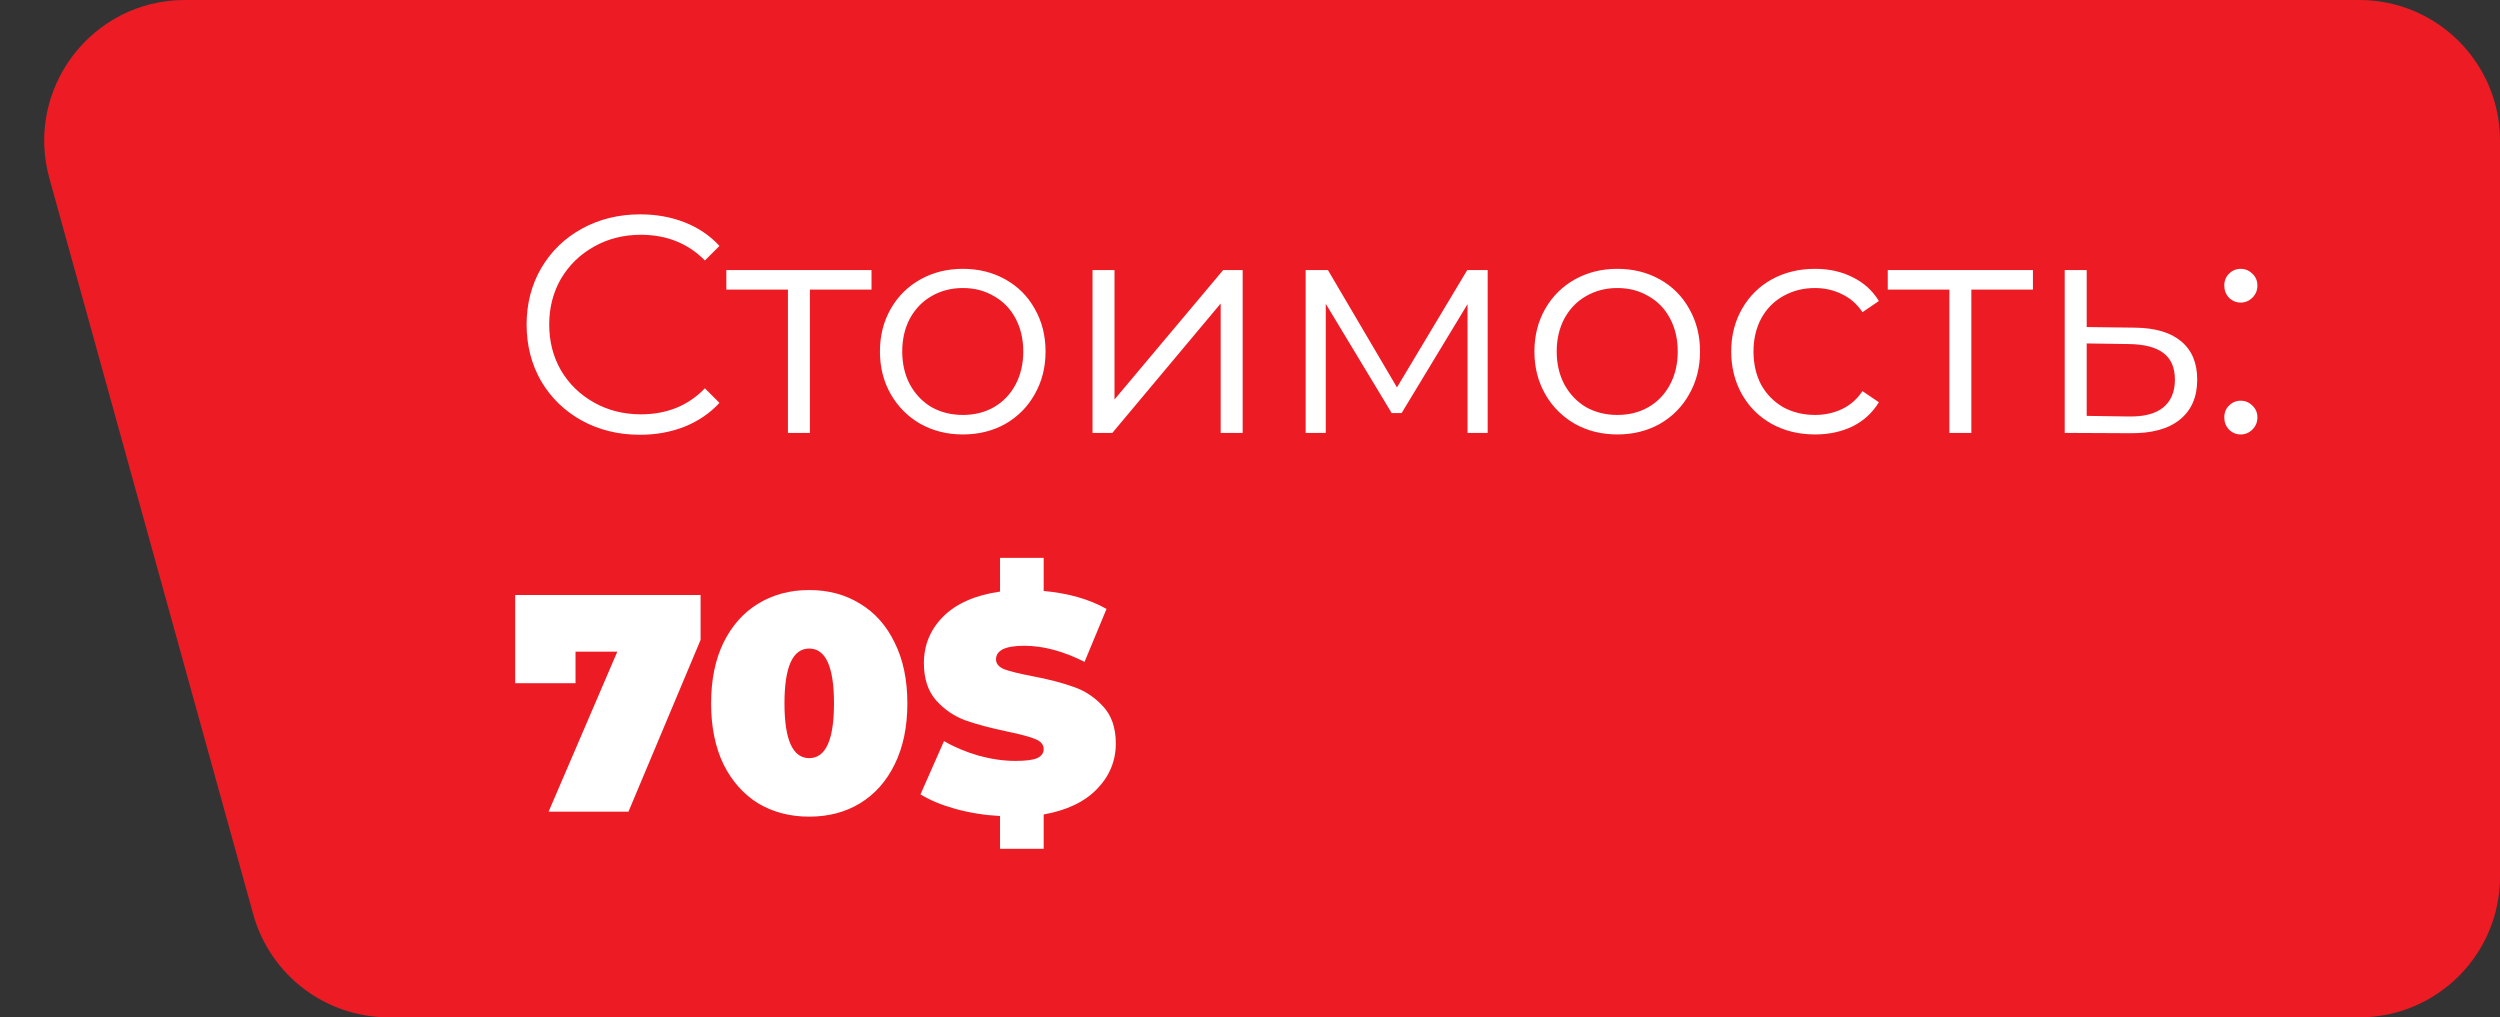
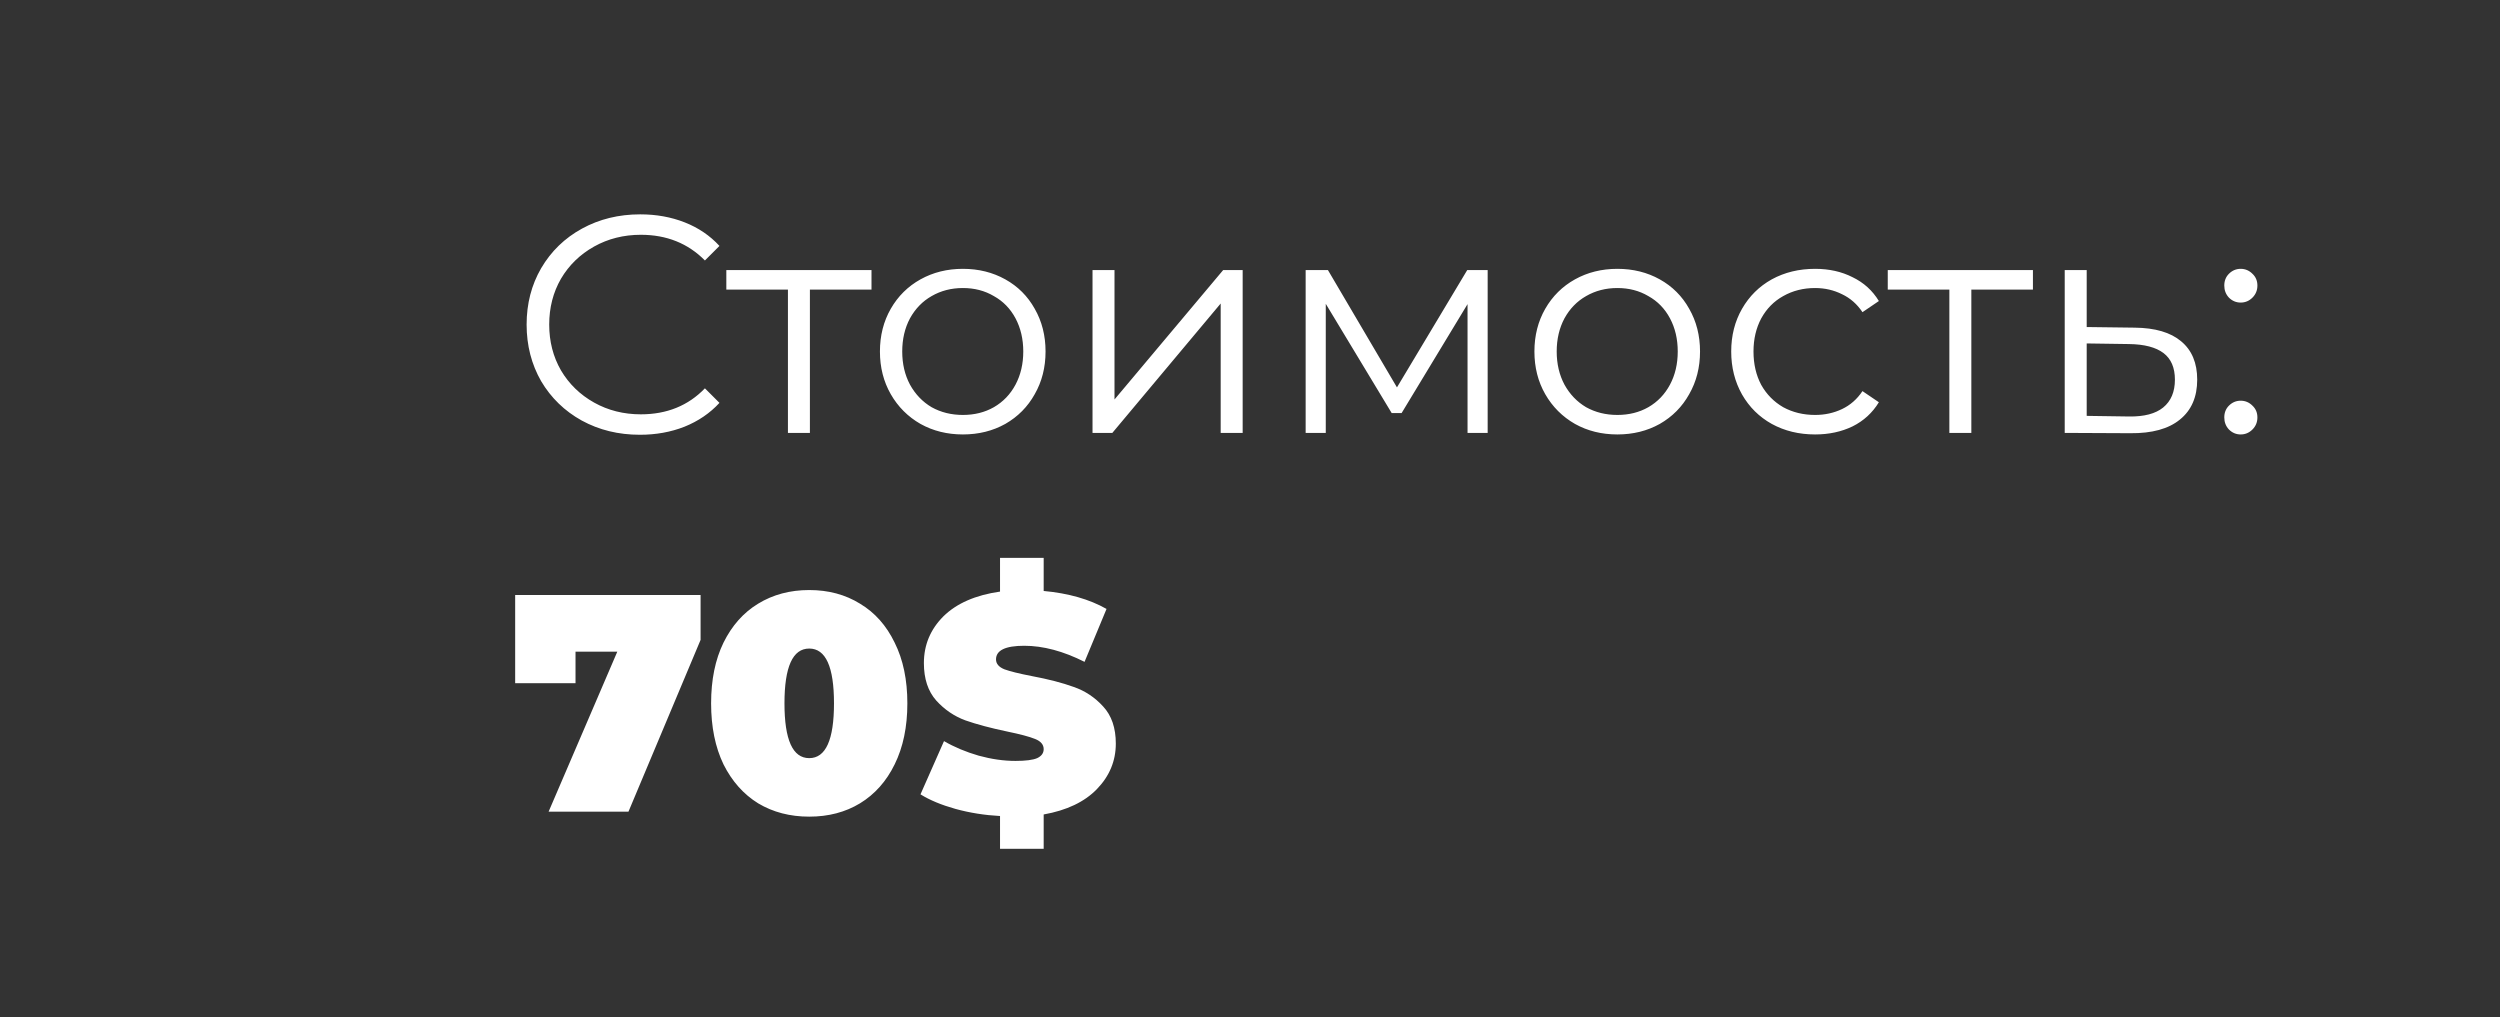
<svg xmlns="http://www.w3.org/2000/svg" width="231" height="94" viewBox="0 0 231 94" fill="none">
  <rect x="0" y="0" width="231" height="94" fill="#333333" stroke="none" />
-   <path d="M231 81V13C231 5.82 225.18 0 218 0H17.09C8.497 0 2.268 8.189 4.562 16.47L23.396 84.47C24.956 90.101 30.081 94 35.925 94H218C225.18 94 231 88.18 231 81Z" fill="#ED1C24" />
  <path d="M59.128 40.172C57.144 40.172 55.352 39.733 53.75 38.856C52.168 37.979 50.919 36.768 50.003 35.223C49.107 33.66 48.659 31.915 48.659 29.989C48.659 28.063 49.107 26.328 50.003 24.783C50.919 23.22 52.177 21.999 53.779 21.122C55.381 20.245 57.173 19.806 59.156 19.806C60.644 19.806 62.016 20.054 63.275 20.55C64.534 21.046 65.601 21.77 66.478 22.724L65.134 24.068C63.571 22.486 61.597 21.694 59.213 21.694C57.631 21.694 56.191 22.056 54.894 22.781C53.598 23.506 52.578 24.497 51.834 25.756C51.109 27.014 50.747 28.425 50.747 29.989C50.747 31.553 51.109 32.964 51.834 34.222C52.578 35.481 53.598 36.472 54.894 37.197C56.191 37.922 57.631 38.284 59.213 38.284C61.616 38.284 63.59 37.483 65.134 35.881L66.478 37.225C65.601 38.179 64.524 38.913 63.246 39.428C61.988 39.924 60.615 40.172 59.128 40.172ZM80.527 26.757H74.835V40H72.805V26.757H67.113V24.955H80.527V26.757ZM88.972 40.143C87.523 40.143 86.217 39.819 85.053 39.17C83.89 38.503 82.975 37.588 82.308 36.425C81.64 35.261 81.306 33.946 81.306 32.477C81.306 31.009 81.64 29.694 82.308 28.53C82.975 27.367 83.89 26.461 85.053 25.813C86.217 25.165 87.523 24.84 88.972 24.84C90.421 24.84 91.728 25.165 92.891 25.813C94.054 26.461 94.96 27.367 95.608 28.53C96.275 29.694 96.609 31.009 96.609 32.477C96.609 33.946 96.275 35.261 95.608 36.425C94.96 37.588 94.054 38.503 92.891 39.17C91.728 39.819 90.421 40.143 88.972 40.143ZM88.972 38.341C90.04 38.341 90.993 38.103 91.832 37.626C92.69 37.13 93.358 36.434 93.835 35.538C94.311 34.642 94.55 33.622 94.55 32.477C94.55 31.333 94.311 30.313 93.835 29.417C93.358 28.521 92.69 27.834 91.832 27.358C90.993 26.862 90.04 26.614 88.972 26.614C87.904 26.614 86.941 26.862 86.083 27.358C85.244 27.834 84.577 28.521 84.081 29.417C83.604 30.313 83.366 31.333 83.366 32.477C83.366 33.622 83.604 34.642 84.081 35.538C84.577 36.434 85.244 37.13 86.083 37.626C86.941 38.103 87.904 38.341 88.972 38.341ZM100.949 24.955H102.98V36.911L113.02 24.955H114.822V40H112.791V28.044L102.78 40H100.949V24.955ZM137.46 24.955V40H135.601V28.101L129.508 38.169H128.593L122.501 28.073V40H120.642V24.955H122.701L129.079 35.795L135.572 24.955H137.46ZM149.446 40.143C147.996 40.143 146.69 39.819 145.527 39.17C144.364 38.503 143.449 37.588 142.781 36.425C142.114 35.261 141.78 33.946 141.78 32.477C141.78 31.009 142.114 29.694 142.781 28.53C143.449 27.367 144.364 26.461 145.527 25.813C146.69 25.165 147.996 24.84 149.446 24.84C150.895 24.84 152.201 25.165 153.364 25.813C154.527 26.461 155.433 27.367 156.081 28.53C156.749 29.694 157.083 31.009 157.083 32.477C157.083 33.946 156.749 35.261 156.081 36.425C155.433 37.588 154.527 38.503 153.364 39.17C152.201 39.819 150.895 40.143 149.446 40.143ZM149.446 38.341C150.513 38.341 151.467 38.103 152.306 37.626C153.164 37.13 153.831 36.434 154.308 35.538C154.785 34.642 155.023 33.622 155.023 32.477C155.023 31.333 154.785 30.313 154.308 29.417C153.831 28.521 153.164 27.834 152.306 27.358C151.467 26.862 150.513 26.614 149.446 26.614C148.378 26.614 147.415 26.862 146.557 27.358C145.718 27.834 145.05 28.521 144.555 29.417C144.078 30.313 143.839 31.333 143.839 32.477C143.839 33.622 144.078 34.642 144.555 35.538C145.05 36.434 145.718 37.13 146.557 37.626C147.415 38.103 148.378 38.341 149.446 38.341ZM167.715 40.143C166.228 40.143 164.893 39.819 163.711 39.17C162.548 38.522 161.633 37.616 160.965 36.453C160.298 35.271 159.964 33.946 159.964 32.477C159.964 31.009 160.298 29.694 160.965 28.53C161.633 27.367 162.548 26.461 163.711 25.813C164.893 25.165 166.228 24.84 167.715 24.84C169.012 24.84 170.166 25.098 171.176 25.613C172.206 26.109 173.016 26.843 173.608 27.815L172.092 28.845C171.596 28.101 170.967 27.548 170.204 27.186C169.441 26.805 168.612 26.614 167.715 26.614C166.628 26.614 165.646 26.862 164.769 27.358C163.911 27.834 163.234 28.521 162.739 29.417C162.262 30.313 162.023 31.333 162.023 32.477C162.023 33.641 162.262 34.67 162.739 35.567C163.234 36.444 163.911 37.13 164.769 37.626C165.646 38.103 166.628 38.341 167.715 38.341C168.612 38.341 169.441 38.16 170.204 37.798C170.967 37.435 171.596 36.882 172.092 36.139L173.608 37.168C173.016 38.141 172.206 38.885 171.176 39.399C170.147 39.895 168.993 40.143 167.715 40.143ZM187.843 26.757H182.152V40H180.121V26.757H174.429V24.955H187.843V26.757ZM197.244 30.275C199.132 30.294 200.562 30.714 201.534 31.534C202.526 32.353 203.022 33.536 203.022 35.08C203.022 36.682 202.488 37.912 201.42 38.77C200.371 39.628 198.846 40.048 196.843 40.029L190.78 40V24.955H192.811V30.218L197.244 30.275ZM196.729 38.484C198.121 38.503 199.17 38.227 199.875 37.655C200.6 37.063 200.962 36.205 200.962 35.08C200.962 33.974 200.61 33.154 199.904 32.62C199.198 32.087 198.14 31.81 196.729 31.791L192.811 31.734V38.427L196.729 38.484ZM207.04 27.958C206.62 27.958 206.258 27.806 205.953 27.501C205.667 27.195 205.524 26.824 205.524 26.385C205.524 25.947 205.667 25.584 205.953 25.298C206.258 24.993 206.62 24.84 207.04 24.84C207.459 24.84 207.822 24.993 208.127 25.298C208.432 25.584 208.584 25.947 208.584 26.385C208.584 26.824 208.432 27.195 208.127 27.501C207.822 27.806 207.459 27.958 207.04 27.958ZM207.04 40.143C206.62 40.143 206.258 39.99 205.953 39.685C205.667 39.38 205.524 39.008 205.524 38.57C205.524 38.131 205.667 37.769 205.953 37.483C206.258 37.178 206.62 37.025 207.04 37.025C207.459 37.025 207.822 37.178 208.127 37.483C208.432 37.769 208.584 38.131 208.584 38.57C208.584 39.008 208.432 39.38 208.127 39.685C207.822 39.99 207.459 40.143 207.04 40.143ZM64.734 54.978V59.126L58.069 75H50.69L57.04 60.212H53.178V63.13H47.601V54.978H64.734ZM74.773 75.458C73 75.458 71.427 75.048 70.054 74.228C68.7 73.389 67.632 72.187 66.85 70.624C66.088 69.041 65.706 67.163 65.706 64.989C65.706 62.815 66.088 60.947 66.85 59.383C67.632 57.8 68.7 56.599 70.054 55.779C71.427 54.94 73 54.52 74.773 54.52C76.547 54.52 78.11 54.94 79.464 55.779C80.837 56.599 81.905 57.8 82.668 59.383C83.449 60.947 83.84 62.815 83.84 64.989C83.84 67.163 83.449 69.041 82.668 70.624C81.905 72.187 80.837 73.389 79.464 74.228C78.11 75.048 76.547 75.458 74.773 75.458ZM74.773 70.052C76.299 70.052 77.061 68.364 77.061 64.989C77.061 61.614 76.299 59.926 74.773 59.926C73.248 59.926 72.485 61.614 72.485 64.989C72.485 68.364 73.248 70.052 74.773 70.052ZM103.101 68.707C103.101 70.309 102.519 71.711 101.356 72.912C100.212 74.094 98.572 74.876 96.436 75.257V78.432H92.403V75.4C90.973 75.324 89.6 75.105 88.285 74.743C86.988 74.38 85.911 73.932 85.053 73.398L87.226 68.479C88.18 69.032 89.248 69.48 90.43 69.823C91.612 70.147 92.747 70.309 93.834 70.309C94.768 70.309 95.435 70.223 95.836 70.052C96.236 69.861 96.436 69.585 96.436 69.222C96.436 68.803 96.169 68.488 95.636 68.278C95.121 68.069 94.263 67.84 93.061 67.592C91.517 67.268 90.23 66.924 89.2 66.562C88.17 66.181 87.274 65.571 86.511 64.732C85.749 63.873 85.367 62.72 85.367 61.271C85.367 59.593 85.968 58.153 87.169 56.952C88.39 55.75 90.134 54.988 92.403 54.663V51.546H96.436V54.606C98.725 54.816 100.66 55.369 102.243 56.265L100.212 61.156C98.248 60.165 96.389 59.669 94.635 59.669C92.899 59.669 92.032 60.088 92.032 60.928C92.032 61.328 92.289 61.633 92.804 61.843C93.319 62.033 94.167 62.243 95.35 62.472C96.875 62.758 98.162 63.092 99.211 63.473C100.26 63.835 101.165 64.436 101.928 65.275C102.71 66.114 103.101 67.258 103.101 68.707Z" fill="white" />
</svg>